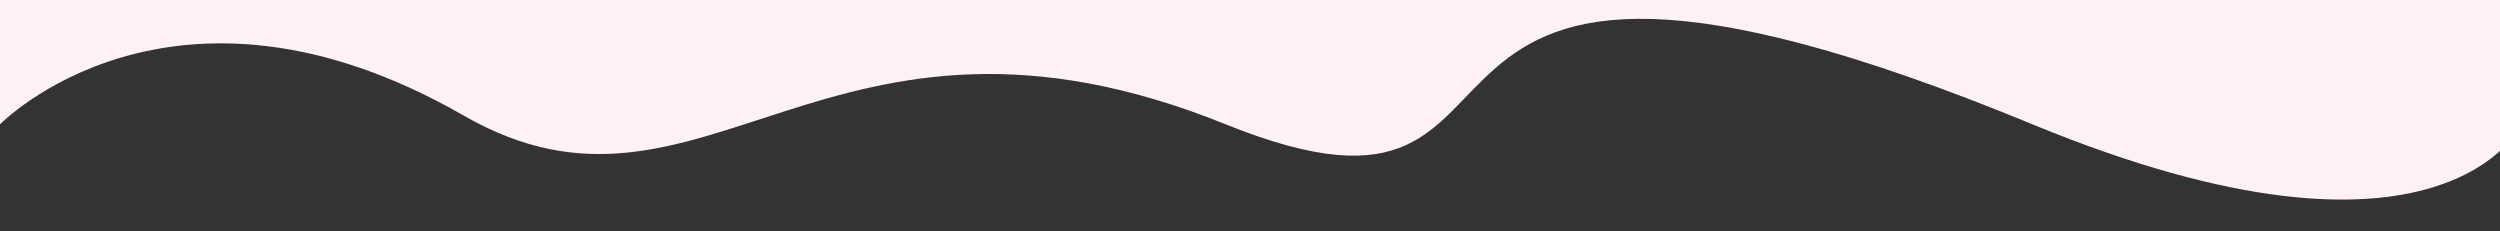
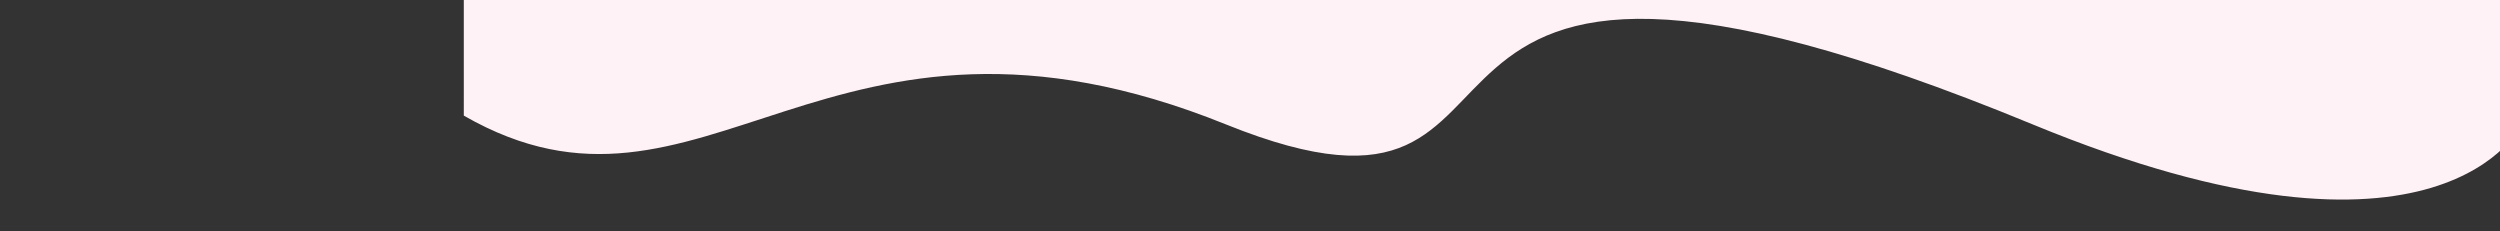
<svg xmlns="http://www.w3.org/2000/svg" version="1.1" viewBox="0 0 1920 177.6">
  <rect x="0" y="0" width="1920" height="177.6" fill="#333333" stroke="none" />
  <defs>
    <style> .st0 { fill: #fce4eb; } .st1 { fill: #fce4eb; } .st2 { fill: #fff; } .st3 { display: none; } .st4 { fill: #fef2f6; } </style>
  </defs>
  <g id="_Слой_1" data-name="Слой_1">
    <path class="st1" d="M1919.5,387.7c-59.8-11-145.1,138.9-372.4,52.2-330.7-126.1-318.4,100.9-614.1,0s-404.3,74-614.1,0C82.9,356.7,0,439.9,0,439.9v-76.7h1919.5v24.5Z" />
-     <path class="st4" d="M1936.7,95.5s-60.3,130-375.7,0c-557.8-230-335.4,114.6-619.6,0-307.3-124-400.5,99.3-585.2-6.7C132-39.9,0,95.5,0,95.5V0h1936.7v95.5Z" />
+     <path class="st4" d="M1936.7,95.5s-60.3,130-375.7,0c-557.8-230-335.4,114.6-619.6,0-307.3-124-400.5,99.3-585.2-6.7V0h1936.7v95.5Z" />
  </g>
  <g id="_Слой_2" data-name="Слой_2" class="st3">
    <g>
      <g>
        <rect class="st0" x="0" y="0" width="38.5" height="396.9" />
        <rect class="st0" x="60.6" y="0" width="38.8" height="396.9" />
        <rect class="st0" x="121.5" y="0" width="38.8" height="396.9" />
        <rect class="st0" x="182.4" y="0" width="38.8" height="396.9" />
        <rect class="st0" x="243.3" y="0" width="38.8" height="396.9" />
        <rect class="st2" x="38.5" y="0" width="22.1" height="396.9" />
        <rect class="st2" x="99.4" y="0" width="22.1" height="396.9" />
        <rect class="st2" x="160.3" y="0" width="22.1" height="396.9" />
        <rect class="st2" x="221.2" y="0" width="22.1" height="396.9" />
      </g>
      <g>
        <rect class="st0" x="243.3" y="0" width="38.5" height="396.9" />
        <rect class="st0" x="303.9" y="0" width="38.8" height="396.9" />
        <rect class="st0" x="364.8" y="0" width="38.8" height="396.9" />
        <rect class="st0" x="425.7" y="0" width="38.8" height="396.9" />
        <rect class="st0" x="486.6" y="0" width="38.8" height="396.9" />
        <rect class="st2" x="281.8" y="0" width="22.1" height="396.9" />
        <rect class="st2" x="342.7" y="0" width="22.1" height="396.9" />
        <rect class="st2" x="403.6" y="0" width="22.1" height="396.9" />
        <rect class="st2" x="464.5" y="0" width="22.1" height="396.9" />
      </g>
      <g>
        <rect class="st0" x="486.6" y="0" width="38.5" height="396.9" />
        <rect class="st0" x="547.2" y="0" width="38.8" height="396.9" />
        <rect class="st0" x="608.1" y="0" width="38.8" height="396.9" />
        <rect class="st0" x="669.1" y="0" width="38.8" height="396.9" />
        <rect class="st0" x="730" y="0" width="38.8" height="396.9" />
        <rect class="st2" x="525.1" y="0" width="22.1" height="396.9" />
        <rect class="st2" x="586" y="0" width="22.1" height="396.9" />
        <rect class="st2" x="646.9" y="0" width="22.1" height="396.9" />
        <rect class="st2" x="707.8" y="0" width="22.1" height="396.9" />
      </g>
      <g>
        <rect class="st0" x="669.1" y="0" width="38.5" height="396.9" />
        <rect class="st0" x="729.6" y="0" width="38.8" height="396.9" />
        <rect class="st0" x="790.5" y="0" width="38.8" height="396.9" />
        <rect class="st0" x="851.5" y="0" width="38.8" height="396.9" />
        <rect class="st0" x="912.4" y="0" width="38.8" height="396.9" />
        <rect class="st2" x="707.5" y="0" width="22.1" height="396.9" />
        <rect class="st2" x="768.4" y="0" width="22.1" height="396.9" />
        <rect class="st2" x="829.3" y="0" width="22.1" height="396.9" />
        <rect class="st2" x="890.2" y="0" width="22.1" height="396.9" />
      </g>
      <g>
        <rect class="st0" x="851.5" y="0" width="38.5" height="396.9" />
        <rect class="st0" x="912" y="0" width="38.8" height="396.9" />
        <rect class="st0" x="973" y="0" width="38.8" height="396.9" />
        <rect class="st0" x="1033.9" y="0" width="38.8" height="396.9" />
        <rect class="st0" x="1094.8" y="0" width="38.8" height="396.9" />
        <rect class="st2" x="889.9" y="0" width="22.1" height="396.9" />
        <rect class="st2" x="950.8" y="0" width="22.1" height="396.9" />
        <rect class="st2" x="1011.7" y="0" width="22.1" height="396.9" />
        <rect class="st2" x="1072.6" y="0" width="22.1" height="396.9" />
      </g>
      <g>
        <rect class="st0" x="1094.8" y="0" width="38.5" height="396.9" />
        <rect class="st0" x="1155.4" y="0" width="38.8" height="396.9" />
        <rect class="st0" x="1216.3" y="0" width="38.8" height="396.9" />
        <rect class="st0" x="1277.2" y="0" width="38.8" height="396.9" />
        <rect class="st0" x="1338.1" y="0" width="38.8" height="396.9" />
        <rect class="st2" x="1133.2" y="0" width="22.1" height="396.9" />
        <rect class="st2" x="1194.1" y="0" width="22.1" height="396.9" />
        <rect class="st2" x="1255.1" y="0" width="22.1" height="396.9" />
        <rect class="st2" x="1316" y="0" width="22.1" height="396.9" />
      </g>
      <g>
        <rect class="st0" x="1338.1" y="0" width="38.5" height="396.9" />
        <rect class="st0" x="1398.7" y="0" width="38.8" height="396.9" />
-         <rect class="st0" x="1459.6" y="0" width="38.8" height="396.9" />
        <rect class="st0" x="1520.5" y="0" width="38.8" height="396.9" />
        <rect class="st0" x="1581.4" y="0" width="38.8" height="396.9" />
        <rect class="st2" x="1376.6" y="0" width="22.1" height="396.9" />
        <rect class="st2" x="1437.5" y="0" width="22.1" height="396.9" />
        <rect class="st2" x="1498.4" y="0" width="22.1" height="396.9" />
-         <rect class="st2" x="1559.3" y="0" width="22.1" height="396.9" />
      </g>
      <g>
        <rect class="st0" x="1581.4" y="0" width="38.5" height="396.9" />
        <rect class="st0" x="1642" y="0" width="38.8" height="396.9" />
        <rect class="st0" x="1702.9" y="0" width="38.8" height="396.9" />
        <rect class="st0" x="1763.8" y="0" width="38.8" height="396.9" />
        <rect class="st0" x="1824.7" y="0" width="38.8" height="396.9" />
        <rect class="st2" x="1619.9" y="0" width="22.1" height="396.9" />
        <rect class="st2" x="1680.8" y="0" width="22.1" height="396.9" />
        <rect class="st2" x="1741.7" y="0" width="22.1" height="396.9" />
        <rect class="st2" x="1802.6" y="0" width="22.1" height="396.9" />
      </g>
      <g>
        <rect class="st0" x="1831.4" y="0" width="38.5" height="396.9" />
        <rect class="st0" x="1892" y="0" width="38.8" height="396.9" />
        <rect class="st0" x="1952.9" y="0" width="38.8" height="396.9" />
        <rect class="st0" x="2013.8" y="0" width="38.8" height="396.9" />
        <rect class="st0" x="2074.7" y="0" width="38.8" height="396.9" />
        <rect class="st2" x="1869.8" y="0" width="22.1" height="396.9" />
        <rect class="st2" x="1930.8" y="0" width="22.1" height="396.9" />
        <rect class="st2" x="1991.7" y="0" width="22.1" height="396.9" />
        <rect class="st2" x="2052.6" y="0" width="22.1" height="396.9" />
      </g>
    </g>
  </g>
</svg>